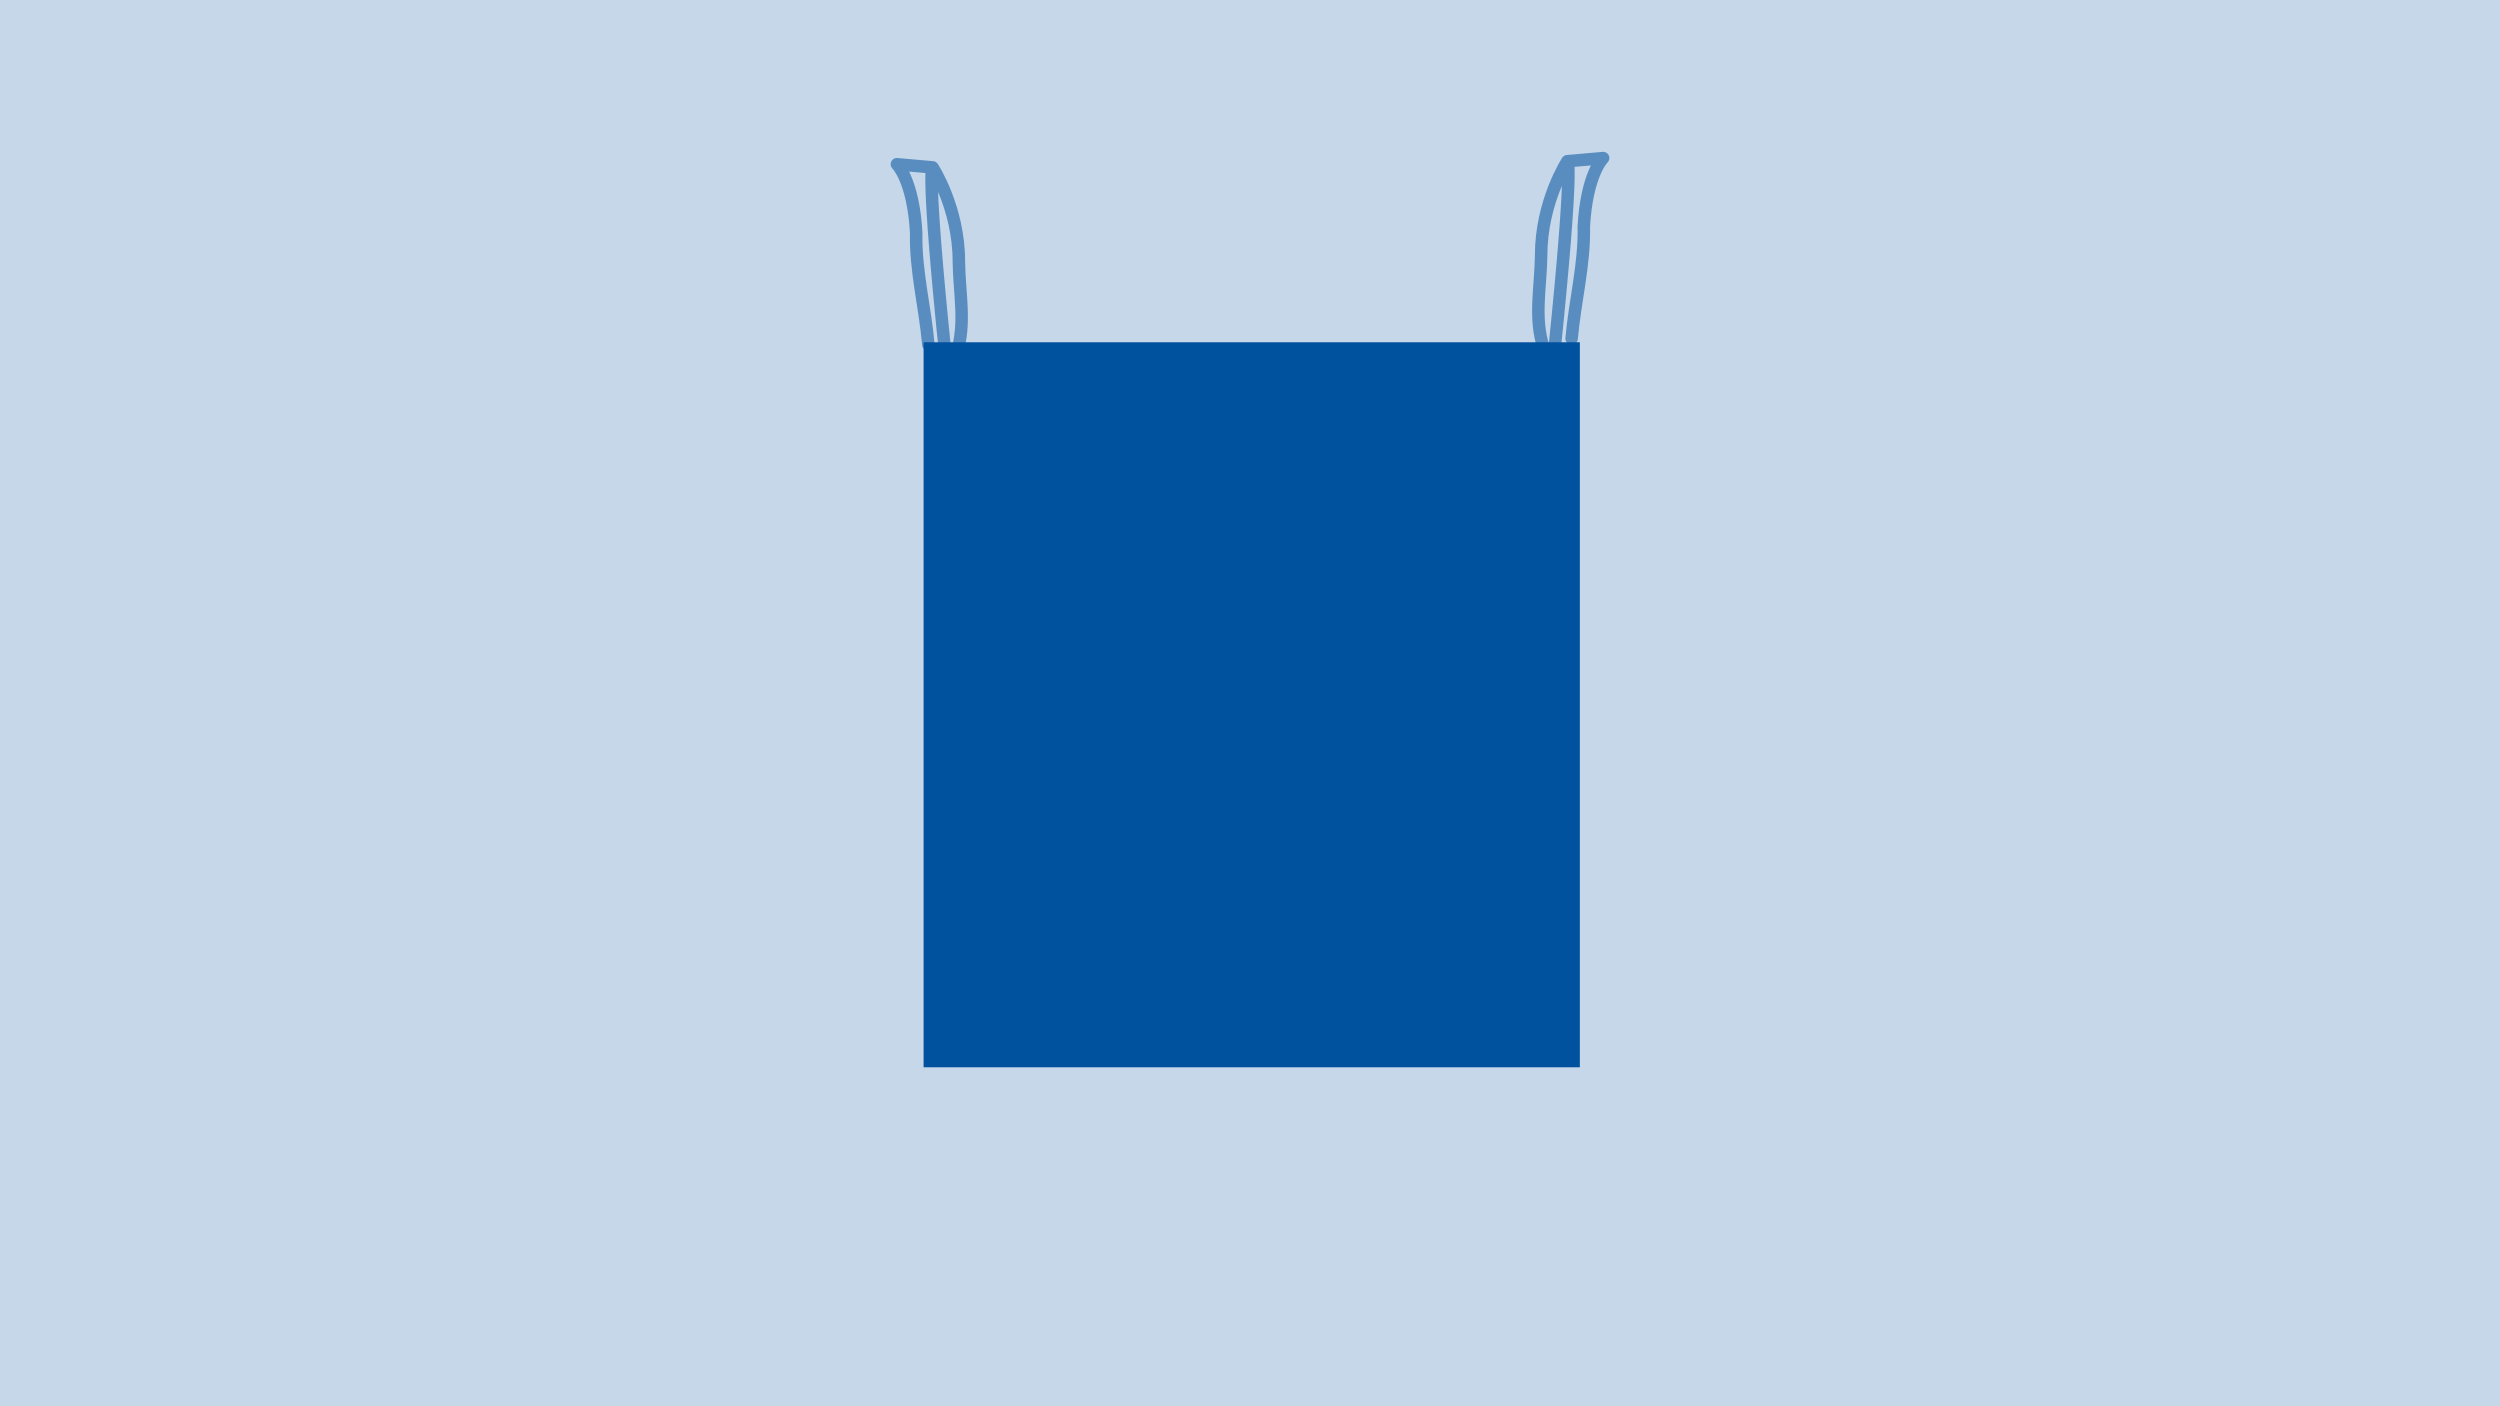
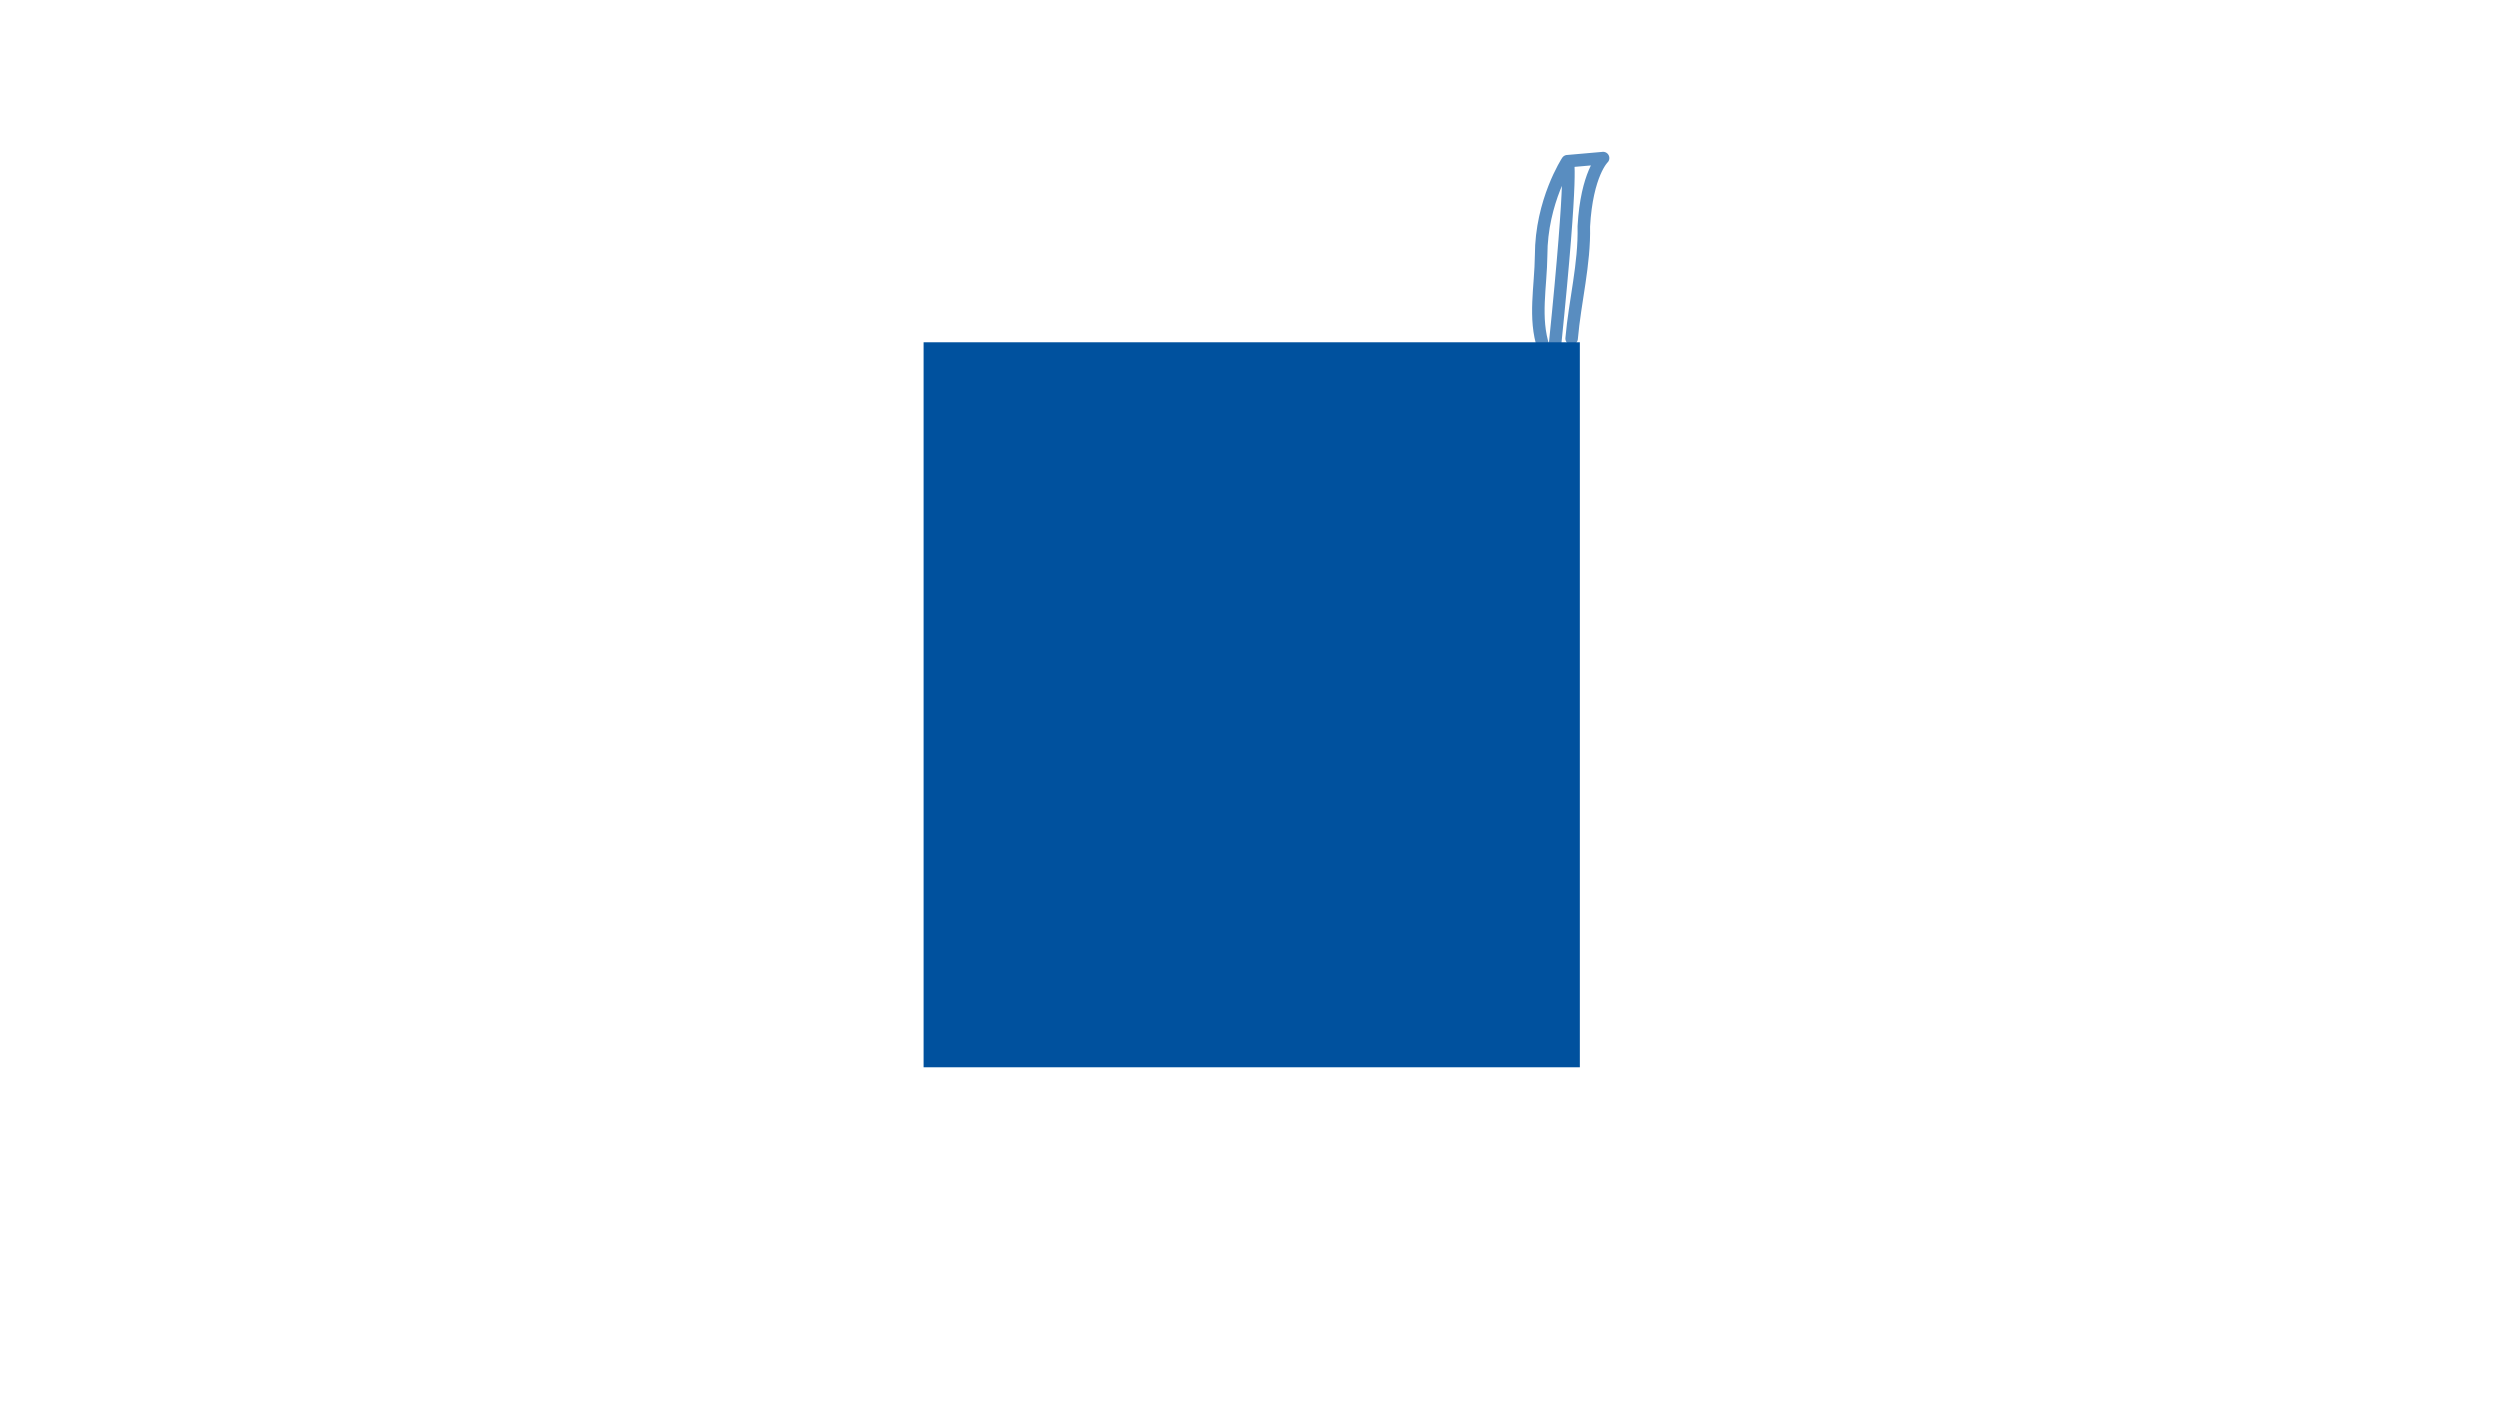
<svg xmlns="http://www.w3.org/2000/svg" viewBox="0 0 800 450">
  <defs>
    <style>
      .cls-1 {
        fill: #00519e;
      }

      .cls-2 {
        fill: #598dc0;
        isolation: isolate;
        opacity: .35;
      }

      .cls-3 {
        fill: none;
        stroke: #598dc0;
        stroke-linecap: round;
        stroke-linejoin: round;
        stroke-width: 4px;
      }
    </style>
  </defs>
  <g id="BG">
-     <rect id="Rechteck_31" data-name="Rechteck 31" class="cls-2" width="800" height="450" />
-   </g>
+     </g>
  <g id="bigpack">
    <g>
-       <path class="cls-3" d="m298.42,53.55s8.42,12.82,8.42,30.16c.1,10.02,2.38,20-.78,29.51m-19.05-60.67s5.23,5,6.17,21.89c-.27,12.17,2.84,23.74,3.9,35.87m5.39,2.7c-6.05-59.07-4.05-59.45-4.05-59.45l-11.41-1" />
      <path class="cls-3" d="m501.58,51.58s-8.42,12.82-8.42,30.16c-.1,10.02-2.38,20,.78,29.51m19.05-60.67s-5.23,5-6.17,21.89c.27,12.17-2.84,23.74-3.9,35.87m-5.39,2.7c6.05-59.07,4.05-59.45,4.05-59.45l11.41-1" />
      <rect class="cls-1" x="295.55" y="109.53" width="210" height="232" />
    </g>
  </g>
</svg>